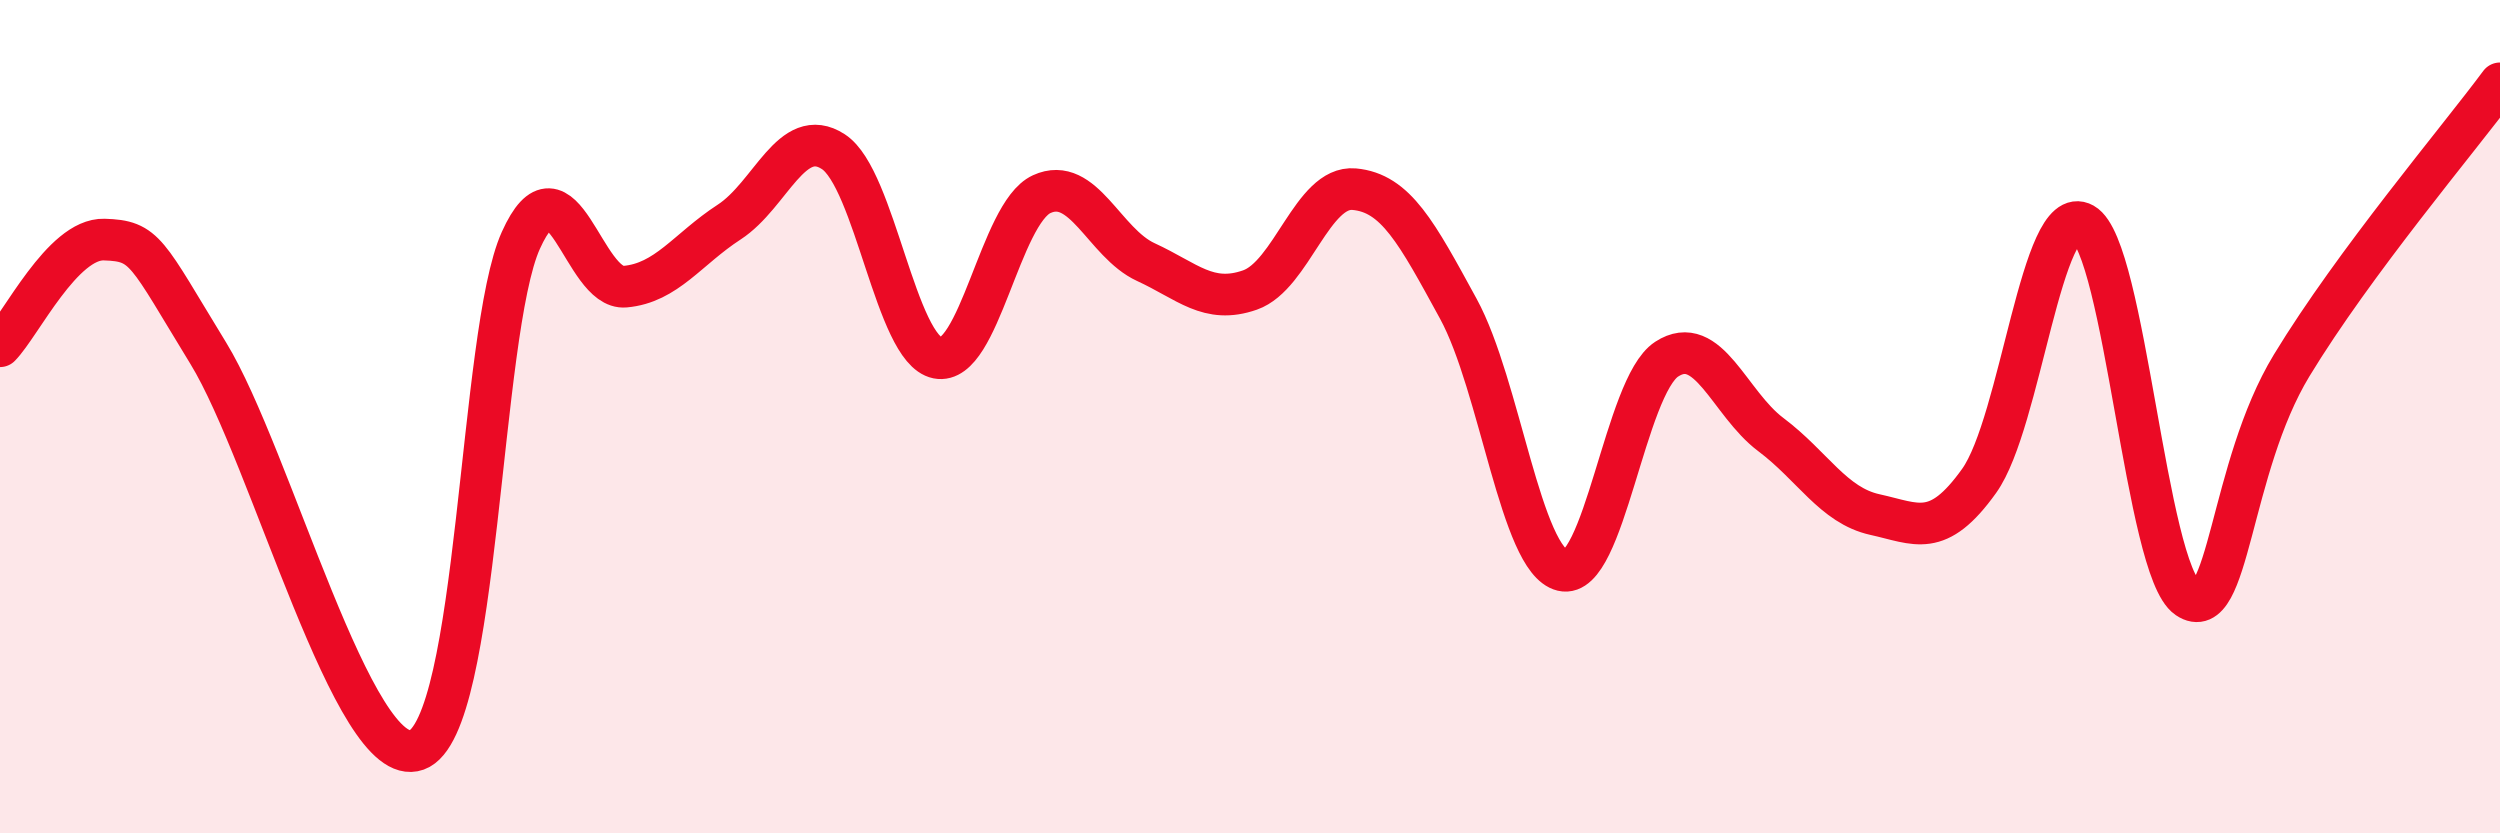
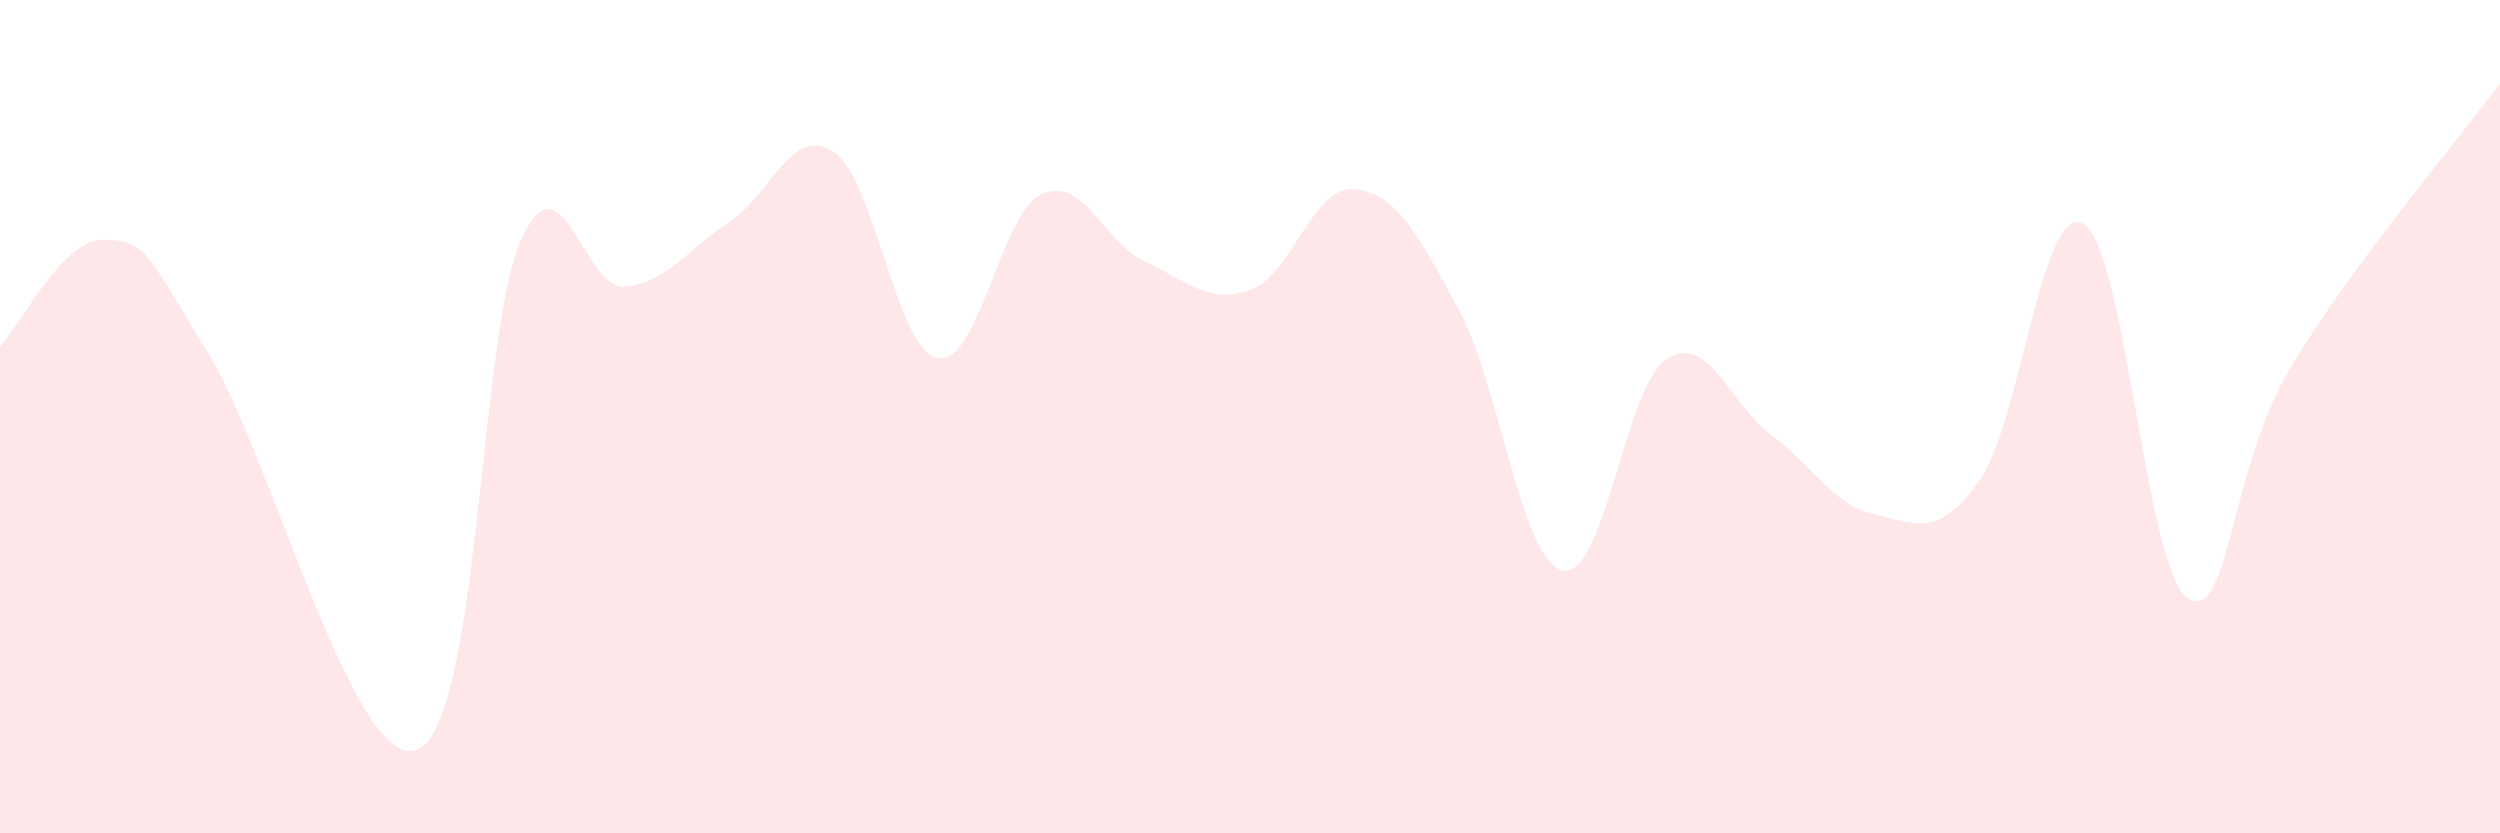
<svg xmlns="http://www.w3.org/2000/svg" width="60" height="20" viewBox="0 0 60 20">
  <path d="M 0,8.31 C 0.5,7.8 1.5,5.72 2.5,5.75 C 3.5,5.78 3.5,6.03 5,8.48 C 6.5,10.93 8.5,18.54 10,18 C 11.5,17.46 11.5,7.99 12.5,5.77 C 13.5,3.55 14,6.97 15,6.88 C 16,6.79 16.5,5.98 17.5,5.33 C 18.5,4.68 19,2.99 20,3.64 C 21,4.29 21.5,8.39 22.5,8.59 C 23.5,8.79 24,5.12 25,4.66 C 26,4.2 26.5,5.83 27.5,6.29 C 28.5,6.75 29,7.31 30,6.96 C 31,6.61 31.5,4.45 32.5,4.54 C 33.5,4.63 34,5.58 35,7.41 C 36,9.24 36.5,13.45 37.5,13.69 C 38.5,13.93 39,9.27 40,8.62 C 41,7.97 41.5,9.68 42.5,10.43 C 43.5,11.18 44,12.13 45,12.35 C 46,12.57 46.5,12.94 47.5,11.54 C 48.5,10.14 49,4.81 50,5.37 C 51,5.93 51.5,13.67 52.5,14.35 C 53.5,15.03 53.5,11.24 55,8.77 C 56.5,6.3 59,3.35 60,2L60 20L0 20Z" fill="#EB0A25" opacity="0.1" stroke-linecap="round" stroke-linejoin="round" />
-   <path d="M 0,8.31 C 0.5,7.8 1.5,5.72 2.5,5.75 C 3.5,5.78 3.5,6.03 5,8.48 C 6.5,10.93 8.5,18.54 10,18 C 11.5,17.46 11.5,7.99 12.5,5.77 C 13.5,3.55 14,6.97 15,6.88 C 16,6.79 16.5,5.98 17.5,5.33 C 18.5,4.68 19,2.99 20,3.64 C 21,4.29 21.5,8.39 22.5,8.59 C 23.5,8.79 24,5.12 25,4.66 C 26,4.2 26.5,5.83 27.5,6.29 C 28.5,6.75 29,7.31 30,6.96 C 31,6.61 31.5,4.45 32.5,4.54 C 33.5,4.63 34,5.58 35,7.41 C 36,9.24 36.5,13.45 37.5,13.69 C 38.5,13.93 39,9.27 40,8.62 C 41,7.97 41.5,9.68 42.5,10.43 C 43.5,11.18 44,12.13 45,12.35 C 46,12.57 46.5,12.94 47.5,11.54 C 48.5,10.14 49,4.81 50,5.37 C 51,5.93 51.5,13.67 52.5,14.35 C 53.5,15.03 53.5,11.24 55,8.77 C 56.5,6.3 59,3.35 60,2" stroke="#EB0A25" stroke-width="1" fill="none" stroke-linecap="round" stroke-linejoin="round" />
</svg>